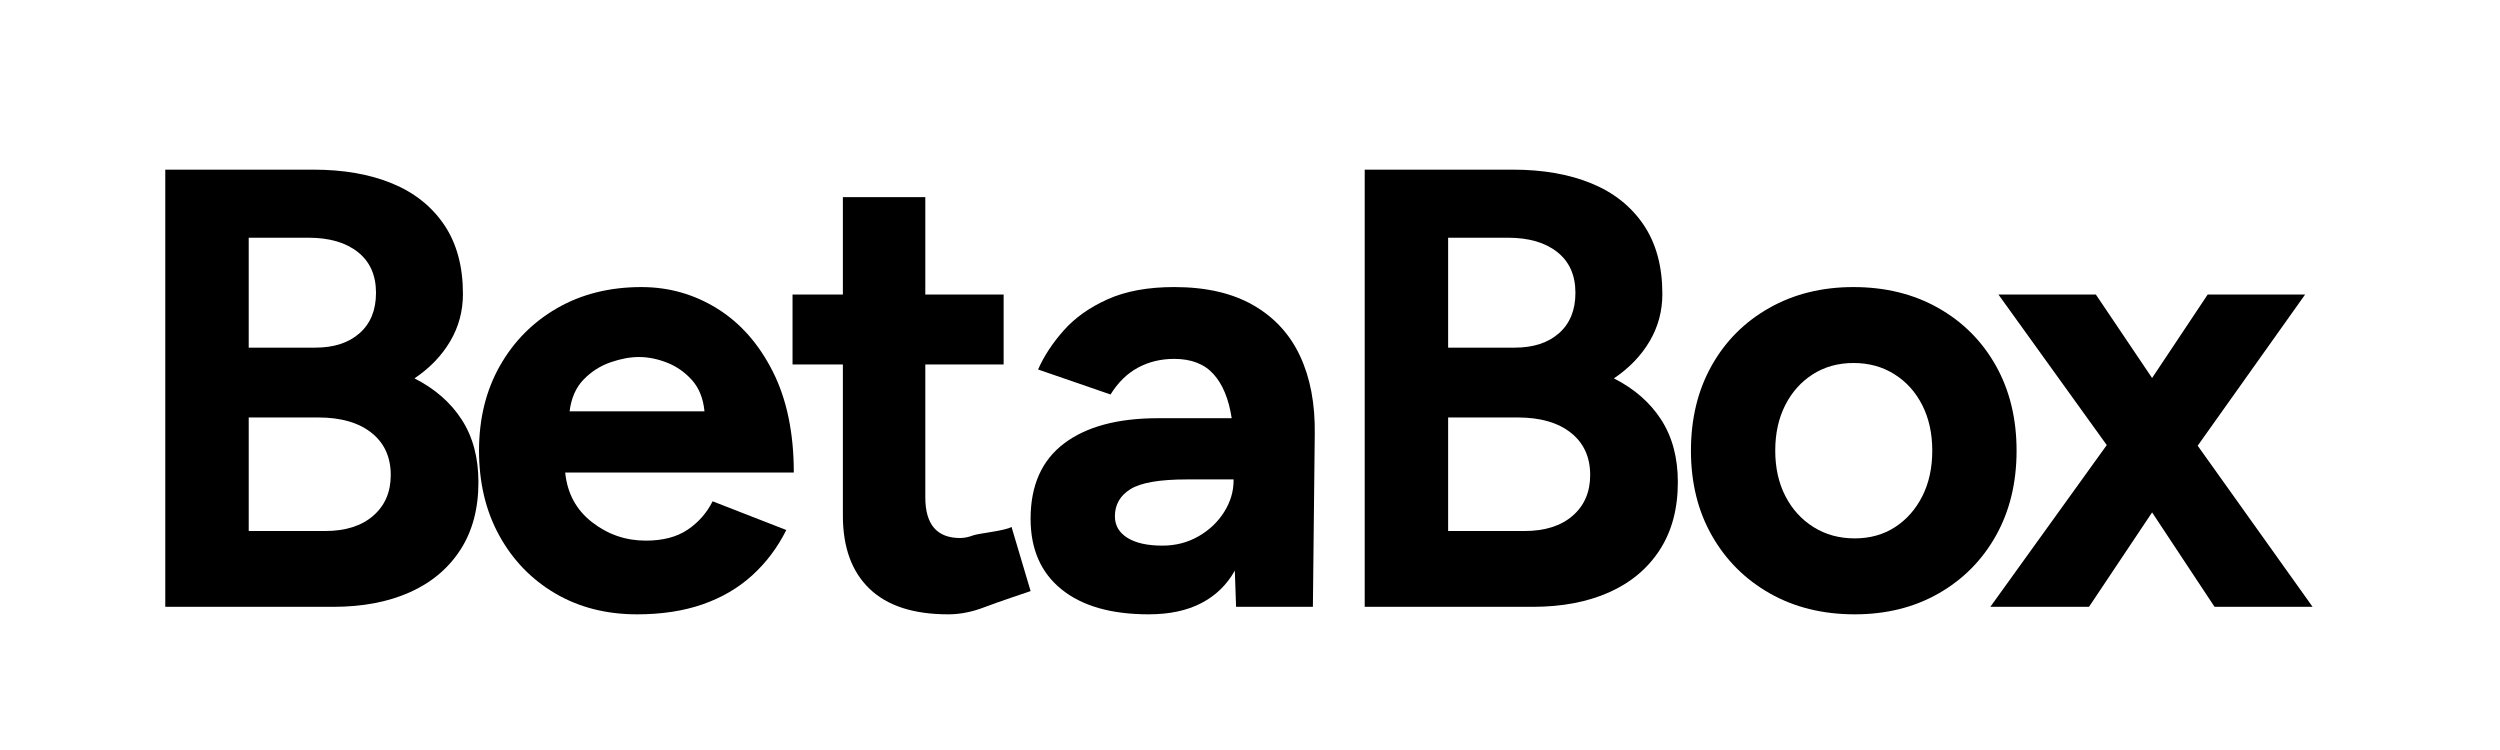
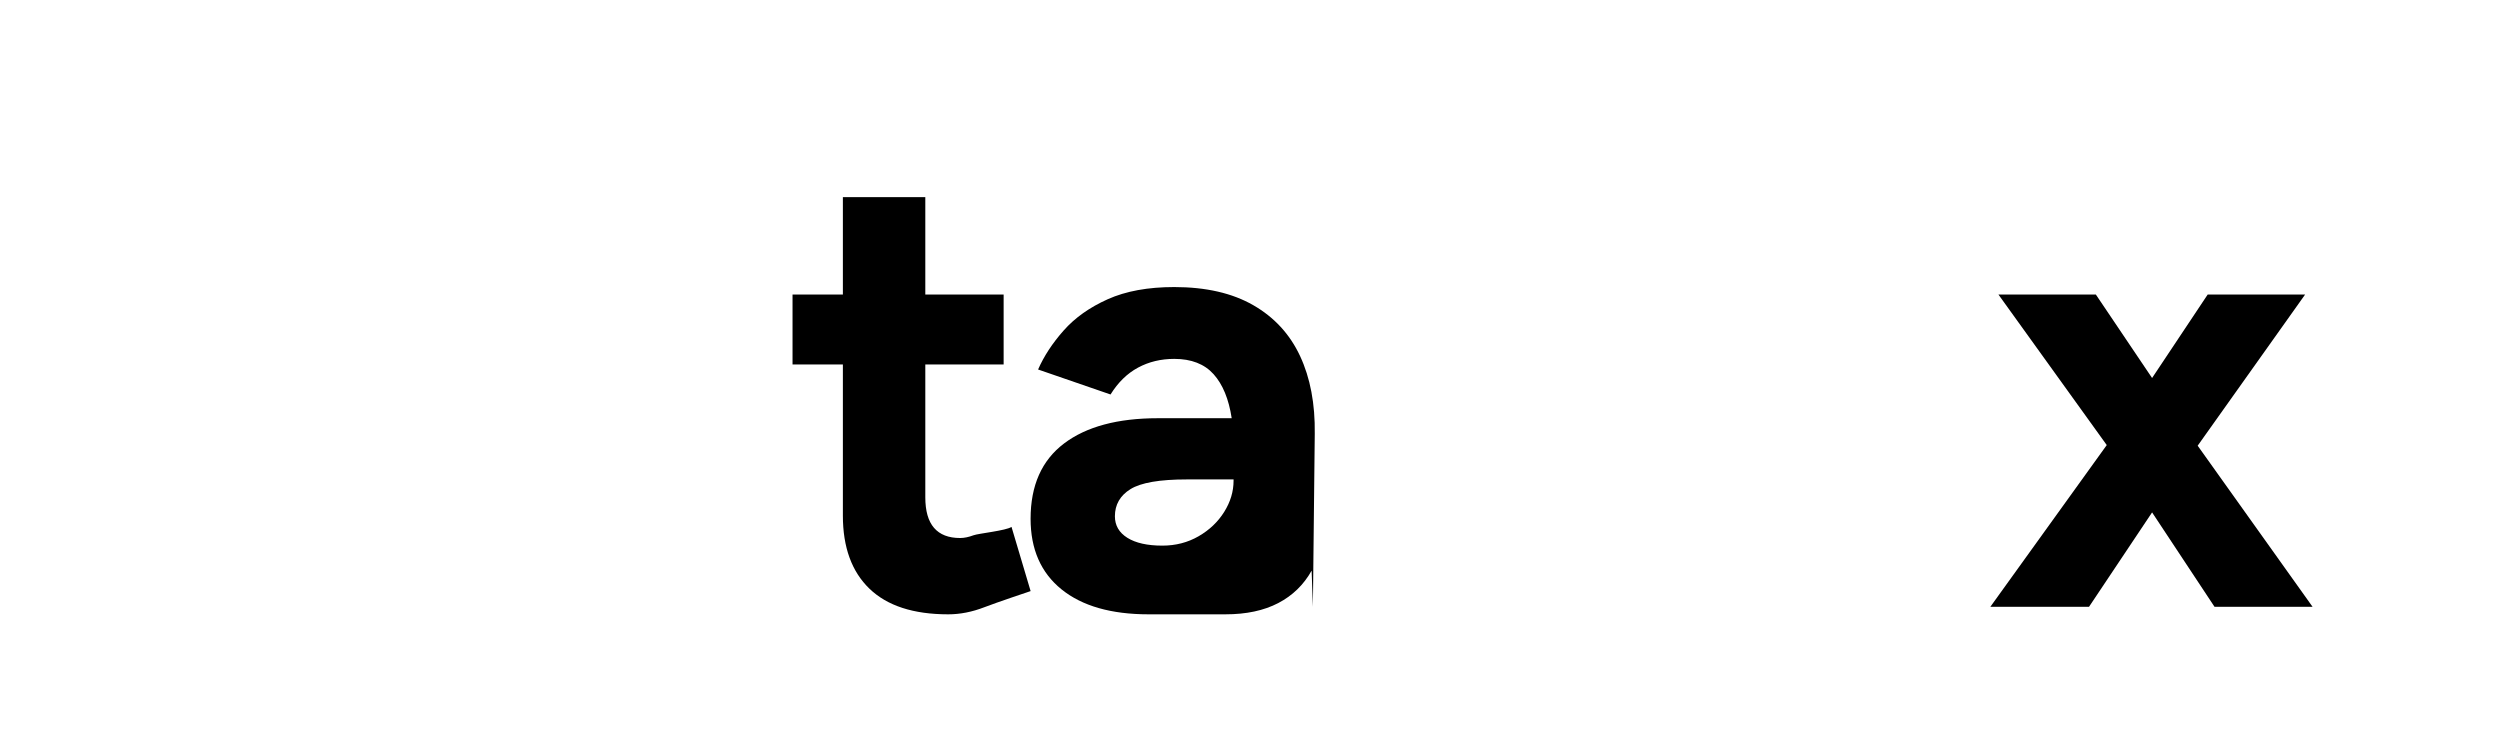
<svg xmlns="http://www.w3.org/2000/svg" style="fill-rule:evenodd;clip-rule:evenodd;stroke-linejoin:round;stroke-miterlimit:2;" xml:space="preserve" version="1.1" viewBox="0 0 1000 300" height="100%" width="100%">
  <g>
-     <path style="fill-rule:nonzero;" d="M66.113,242.733l0,-174.873l59.258,0c12.025,0 22.501,1.832 31.426,5.496c8.926,3.664 15.887,9.193 20.883,16.588c4.996,7.394 7.495,16.604 7.495,27.63c0,6.862 -1.699,13.175 -5.096,18.937c-3.397,5.763 -8.16,10.709 -14.288,14.839c8.195,4.164 14.506,9.684 18.935,16.562c4.429,6.878 6.644,15.197 6.644,24.958c0,10.625 -2.415,19.66 -7.245,27.103c-4.83,7.444 -11.583,13.098 -20.259,16.962c-8.676,3.864 -18.86,5.797 -30.552,5.797l-67.201,0Zm33.374,-30.326l30.529,0c8.163,0 14.585,-2.032 19.265,-6.095c4.68,-4.063 7.02,-9.494 7.02,-16.291c0,-7.195 -2.574,-12.833 -7.721,-16.913c-5.147,-4.08 -12.235,-6.121 -21.262,-6.121l-27.831,0l0,45.42Zm0,-73.349l26.633,0c7.461,0 13.373,-1.932 17.737,-5.797c4.364,-3.864 6.546,-9.243 6.546,-16.137c0,-7.029 -2.415,-12.458 -7.245,-16.289c-4.83,-3.831 -11.408,-5.746 -19.736,-5.746l-23.936,0l0,43.968Z" />
-     <path style="fill-rule:nonzero;" d="M254.814,245.731c-12.324,0 -23.233,-2.79 -32.726,-8.369c-9.493,-5.579 -16.946,-13.282 -22.359,-23.108c-5.413,-9.826 -8.119,-21.151 -8.119,-33.975c0,-12.824 2.79,-24.149 8.369,-33.975c5.579,-9.826 13.24,-17.529 22.983,-23.108c9.743,-5.579 20.943,-8.369 33.601,-8.369c10.992,0 21.11,2.873 30.353,8.619c9.243,5.746 16.655,14.156 22.234,25.232c5.579,11.075 8.369,24.524 8.369,40.346l-91.434,0c0.833,8.327 4.413,14.947 10.742,19.861c6.329,4.913 13.49,7.37 21.484,7.37c6.828,0 12.408,-1.457 16.738,-4.372c4.33,-2.915 7.661,-6.703 9.993,-11.367l29.479,11.492c-3.497,6.995 -8.036,13.032 -13.615,18.112c-5.579,5.08 -12.199,8.952 -19.861,11.617c-7.661,2.665 -16.405,3.997 -26.231,3.997Zm-26.98,-81.191l53.961,0c-0.5,-5.163 -2.165,-9.327 -4.996,-12.491c-2.831,-3.164 -6.162,-5.496 -9.993,-6.995c-3.831,-1.499 -7.578,-2.248 -11.242,-2.248c-3.497,0 -7.286,0.708 -11.367,2.123c-4.08,1.416 -7.661,3.706 -10.742,6.87c-3.081,3.164 -4.955,7.411 -5.621,12.741Z" />
    <path style="fill-rule:nonzero;" d="M379.268,245.731c-13.891,0 -24.383,-3.414 -31.477,-10.243c-7.094,-6.828 -10.641,-16.571 -10.641,-29.229l0,-60.46l-20.138,0l0,-27.976l20.138,0l0,-38.972l32.972,0l0,38.972l31.329,0l0,27.976l-31.329,0l0,53.118c0,5.462 1.166,9.543 3.497,12.241c2.332,2.699 5.812,4.048 10.442,4.048c1.6,0 3.383,-0.366 5.348,-1.099c1.965,-0.733 13.03,-1.848 15.195,-3.347l7.64,25.677c0,0 -13.592,4.547 -18.488,6.446c-4.896,1.898 -9.725,2.848 -14.488,2.848Z" />
-     <path style="fill-rule:nonzero;" d="M459.452,245.731c-14.989,0 -26.606,-3.331 -34.85,-9.993c-8.244,-6.662 -12.366,-16.072 -12.366,-28.229c0,-13.324 4.455,-23.358 13.365,-30.103c8.91,-6.745 21.443,-10.118 37.598,-10.118l29.479,0c-1.166,-7.661 -3.581,-13.532 -7.245,-17.612c-3.664,-4.08 -8.91,-6.121 -15.739,-6.121c-5.329,0 -10.159,1.166 -14.489,3.497c-4.33,2.332 -7.994,5.912 -10.992,10.742l-28.979,-9.993c2.332,-5.329 5.746,-10.534 10.243,-15.614c4.497,-5.08 10.367,-9.243 17.612,-12.491c7.245,-3.248 16.113,-4.871 26.606,-4.871c12.657,0 23.191,2.415 31.602,7.245c8.411,4.83 14.656,11.617 18.736,20.36c4.08,8.744 6.037,19.111 5.871,31.102l-0.749,69.2l-30.728,0l-0.5,-14.489c-3.164,5.663 -7.619,9.993 -13.365,12.991c-5.746,2.998 -12.782,4.497 -21.11,4.497Zm5.496,-27.48c5.329,0 10.159,-1.249 14.489,-3.747c4.33,-2.498 7.744,-5.746 10.243,-9.743c2.498,-3.997 3.747,-8.161 3.747,-12.491l0,-0.5l-18.736,0c-10.825,0 -18.32,1.291 -22.484,3.872c-4.164,2.581 -6.245,6.204 -6.245,10.867c0,3.664 1.665,6.537 4.996,8.619c3.331,2.082 7.994,3.123 13.99,3.123Z" />
-     <path style="fill-rule:nonzero;" d="M545.881,242.733l0,-174.873l59.258,0c12.025,0 22.501,1.832 31.426,5.496c8.926,3.664 15.887,9.193 20.883,16.588c4.996,7.394 7.495,16.604 7.495,27.63c0,6.862 -1.699,13.175 -5.096,18.937c-3.397,5.763 -8.16,10.709 -14.288,14.839c8.195,4.164 14.506,9.684 18.935,16.562c4.429,6.878 6.644,15.197 6.644,24.958c0,10.625 -2.415,19.66 -7.245,27.103c-4.83,7.444 -11.583,13.098 -20.259,16.962c-8.676,3.864 -18.86,5.797 -30.552,5.797l-67.201,0Zm33.374,-30.326l30.529,0c8.163,0 14.585,-2.032 19.265,-6.095c4.68,-4.063 7.02,-9.494 7.02,-16.291c0,-7.195 -2.574,-12.833 -7.721,-16.913c-5.147,-4.08 -12.235,-6.121 -21.262,-6.121l-27.831,0l0,45.42Zm0,-73.349l26.633,0c7.461,0 13.373,-1.932 17.737,-5.797c4.364,-3.864 6.546,-9.243 6.546,-16.137c0,-7.029 -2.415,-12.458 -7.245,-16.289c-4.83,-3.831 -11.408,-5.746 -19.736,-5.746l-23.936,0l0,43.968Z" />
-     <path style="fill-rule:nonzero;" d="M741.904,245.731c-12.785,0 -24.106,-2.79 -33.962,-8.369c-9.856,-5.579 -17.581,-13.282 -23.175,-23.108c-5.594,-9.826 -8.39,-21.151 -8.39,-33.975c0,-12.824 2.752,-24.149 8.256,-33.975c5.504,-9.826 13.182,-17.529 23.036,-23.108c9.854,-5.579 21.083,-8.369 33.688,-8.369c12.785,0 24.104,2.79 33.958,8.369c9.854,5.579 17.536,13.282 23.048,23.108c5.512,9.826 8.267,21.151 8.267,33.975c0,12.824 -2.752,24.149 -8.256,33.975c-5.504,9.826 -13.14,17.529 -22.907,23.108c-9.768,5.579 -20.955,8.369 -33.564,8.369Zm-0.023,-30.376c6.102,0 11.471,-1.497 16.105,-4.491c4.635,-2.994 8.28,-7.117 10.937,-12.37c2.657,-5.253 3.985,-11.324 3.985,-18.215c0,-6.891 -1.333,-12.963 -3.999,-18.215c-2.666,-5.253 -6.381,-9.376 -11.146,-12.37c-4.765,-2.994 -10.21,-4.491 -16.336,-4.491c-6.128,0 -11.548,1.495 -16.258,4.485c-4.71,2.99 -8.399,7.109 -11.068,12.358c-2.669,5.249 -4.003,11.315 -4.003,18.198c0,6.886 1.349,12.952 4.048,18.198c2.699,5.246 6.451,9.377 11.257,12.391c4.806,3.015 10.299,4.522 16.476,4.522Z" />
+     <path style="fill-rule:nonzero;" d="M459.452,245.731c-14.989,0 -26.606,-3.331 -34.85,-9.993c-8.244,-6.662 -12.366,-16.072 -12.366,-28.229c0,-13.324 4.455,-23.358 13.365,-30.103c8.91,-6.745 21.443,-10.118 37.598,-10.118l29.479,0c-1.166,-7.661 -3.581,-13.532 -7.245,-17.612c-3.664,-4.08 -8.91,-6.121 -15.739,-6.121c-5.329,0 -10.159,1.166 -14.489,3.497c-4.33,2.332 -7.994,5.912 -10.992,10.742l-28.979,-9.993c2.332,-5.329 5.746,-10.534 10.243,-15.614c4.497,-5.08 10.367,-9.243 17.612,-12.491c7.245,-3.248 16.113,-4.871 26.606,-4.871c12.657,0 23.191,2.415 31.602,7.245c8.411,4.83 14.656,11.617 18.736,20.36c4.08,8.744 6.037,19.111 5.871,31.102l-0.749,69.2l-0.5,-14.489c-3.164,5.663 -7.619,9.993 -13.365,12.991c-5.746,2.998 -12.782,4.497 -21.11,4.497Zm5.496,-27.48c5.329,0 10.159,-1.249 14.489,-3.747c4.33,-2.498 7.744,-5.746 10.243,-9.743c2.498,-3.997 3.747,-8.161 3.747,-12.491l0,-0.5l-18.736,0c-10.825,0 -18.32,1.291 -22.484,3.872c-4.164,2.581 -6.245,6.204 -6.245,10.867c0,3.664 1.665,6.537 4.996,8.619c3.331,2.082 7.994,3.123 13.99,3.123Z" />
    <path style="fill-rule:nonzero;" d="M796.129,242.733l46.568,-64.703l-43.32,-60.206l38.968,0l22.488,33.378l22.234,-33.378l38.968,0l-42.969,60.456l45.967,64.453l-39.218,0l-24.982,-37.773l-25.236,37.773l-39.467,0Z" />
  </g>
</svg>